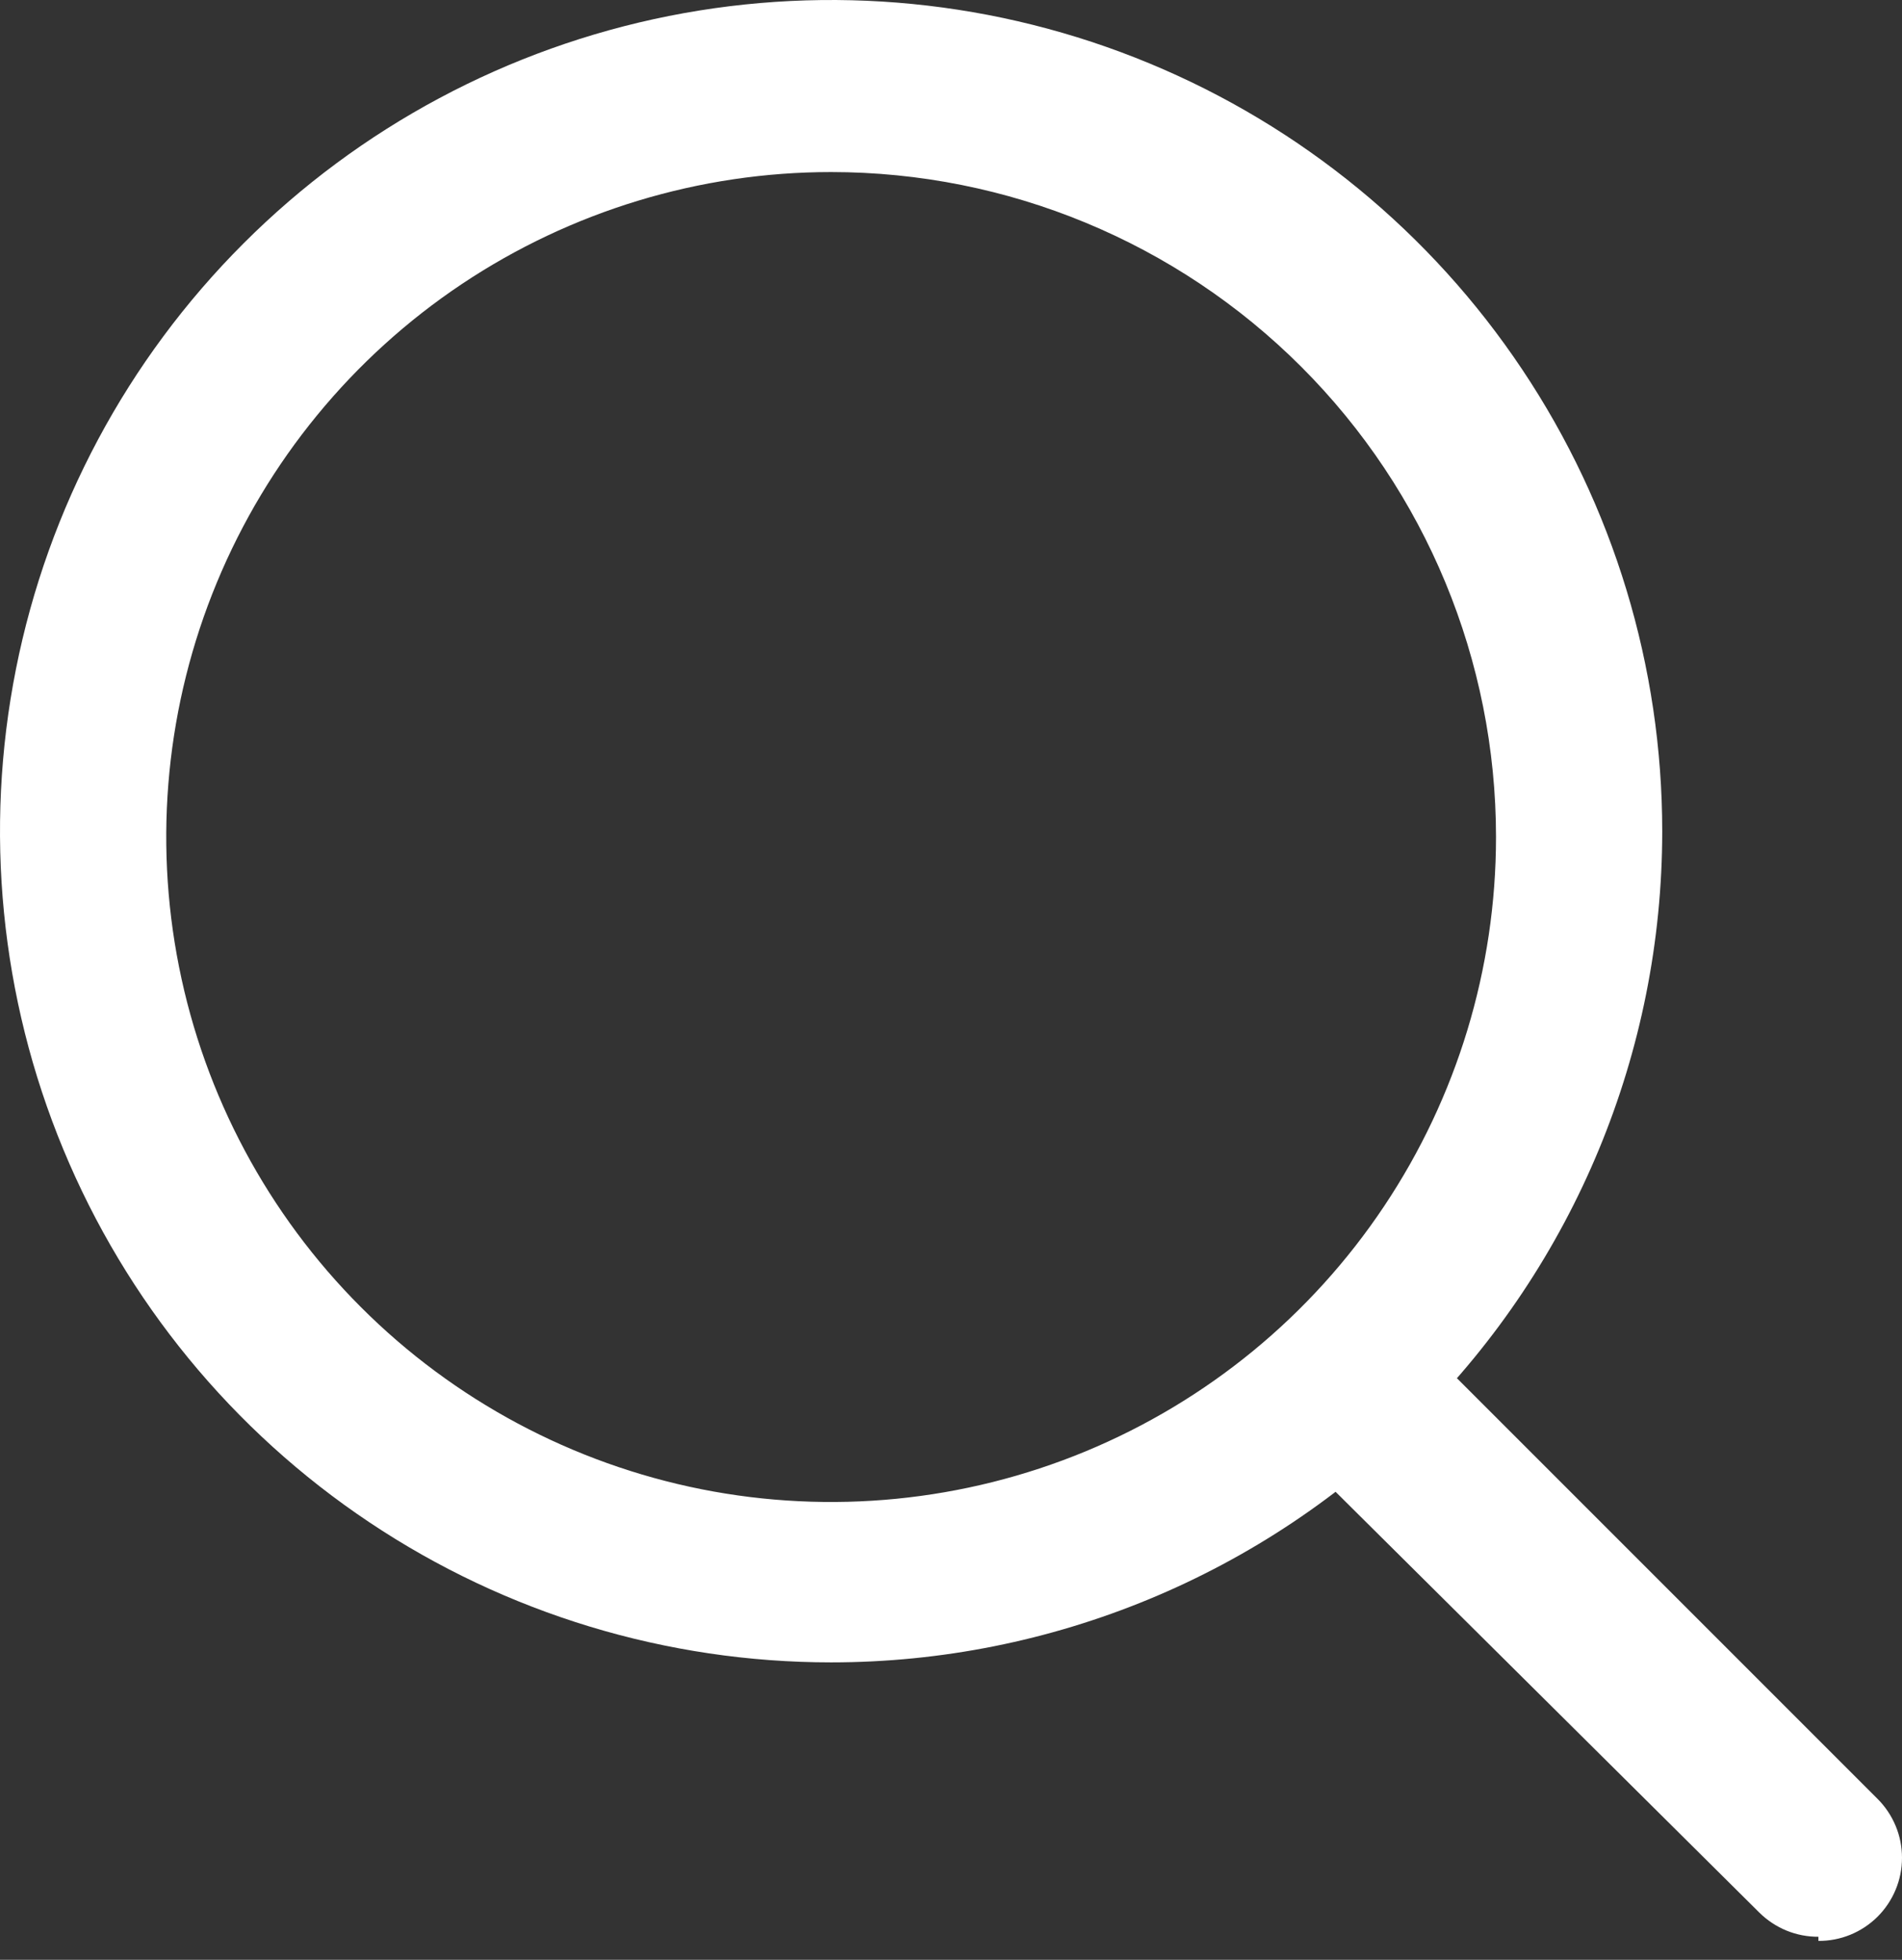
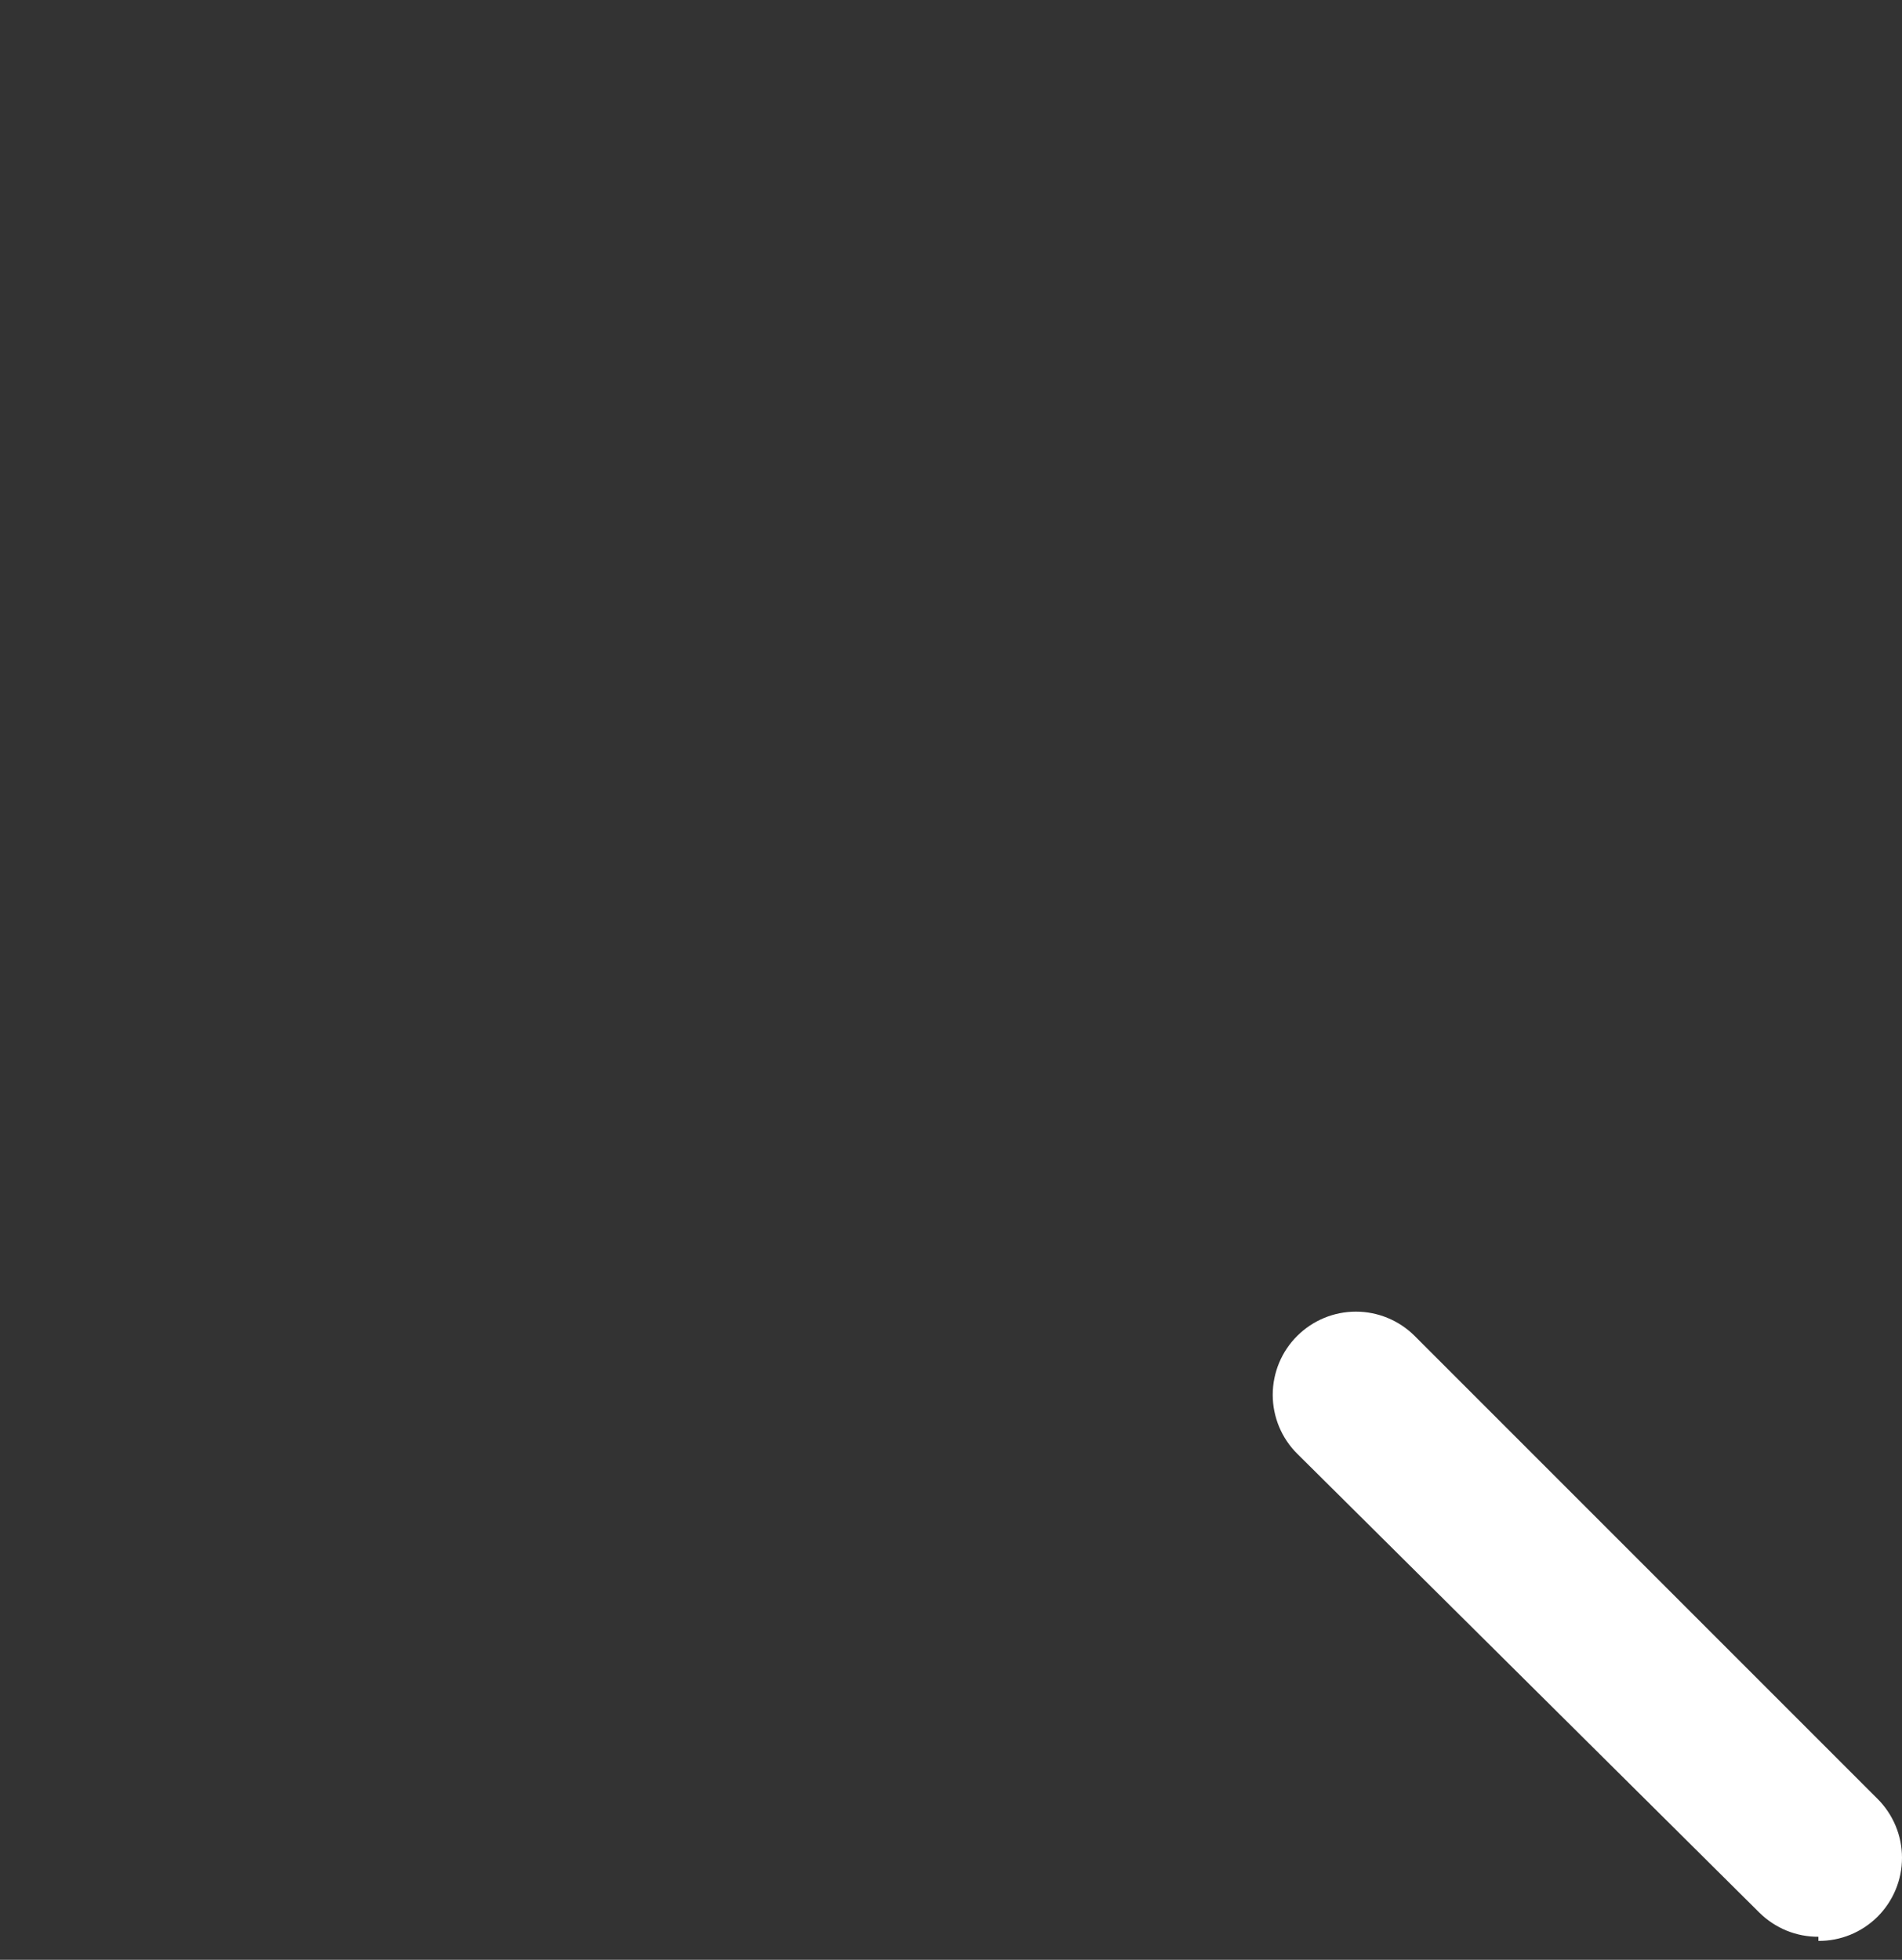
<svg xmlns="http://www.w3.org/2000/svg" width="33" height="34" viewBox="0 0 33 34" fill="none">
  <rect x="0" y="0" width="33" height="34" fill="#333333" stroke="none" />
-   <path d="M14.42 28.84C11.568 28.84 8.78 27.995 6.409 26.41C4.037 24.826 2.189 22.573 1.098 19.939C0.006 17.304 -0.279 14.404 0.277 11.607C0.833 8.81 2.207 6.24 4.224 4.224C6.24 2.207 8.81 0.834 11.607 0.277C14.404 -0.279 17.304 0.006 19.939 1.098C22.573 2.189 24.826 4.037 26.41 6.409C27.995 8.78 28.84 11.568 28.84 14.42C28.84 18.245 27.321 21.913 24.617 24.617C21.913 27.321 18.245 28.84 14.42 28.84V28.84ZM14.42 2.985C12.139 2.985 9.908 3.662 8.011 4.929C6.114 6.197 4.635 7.999 3.762 10.107C2.889 12.214 2.661 14.534 3.106 16.772C3.551 19.01 4.65 21.065 6.263 22.678C7.876 24.292 9.932 25.39 12.17 25.836C14.407 26.281 16.727 26.052 18.835 25.179C20.943 24.306 22.745 22.827 24.012 20.93C25.28 19.033 25.956 16.803 25.956 14.521C25.956 11.462 24.741 8.527 22.578 6.364C20.414 4.2 17.48 2.985 14.42 2.985Z" fill="white" />
  <path d="M31.55 33.6C31.36 33.601 31.172 33.565 30.996 33.493C30.821 33.421 30.661 33.315 30.526 33.182L22.509 25.222C22.373 25.088 22.266 24.928 22.193 24.753C22.12 24.577 22.082 24.388 22.082 24.198C22.082 24.008 22.12 23.819 22.193 23.643C22.266 23.468 22.373 23.308 22.509 23.174C22.779 22.906 23.144 22.755 23.525 22.755C23.906 22.755 24.272 22.906 24.542 23.174L32.574 31.206C32.709 31.34 32.816 31.5 32.889 31.675C32.963 31.851 33 32.04 33 32.23C33 32.42 32.963 32.609 32.889 32.785C32.816 32.96 32.709 33.12 32.574 33.254C32.439 33.388 32.279 33.493 32.104 33.565C31.928 33.637 31.74 33.673 31.55 33.672V33.6Z" fill="white" />
</svg>